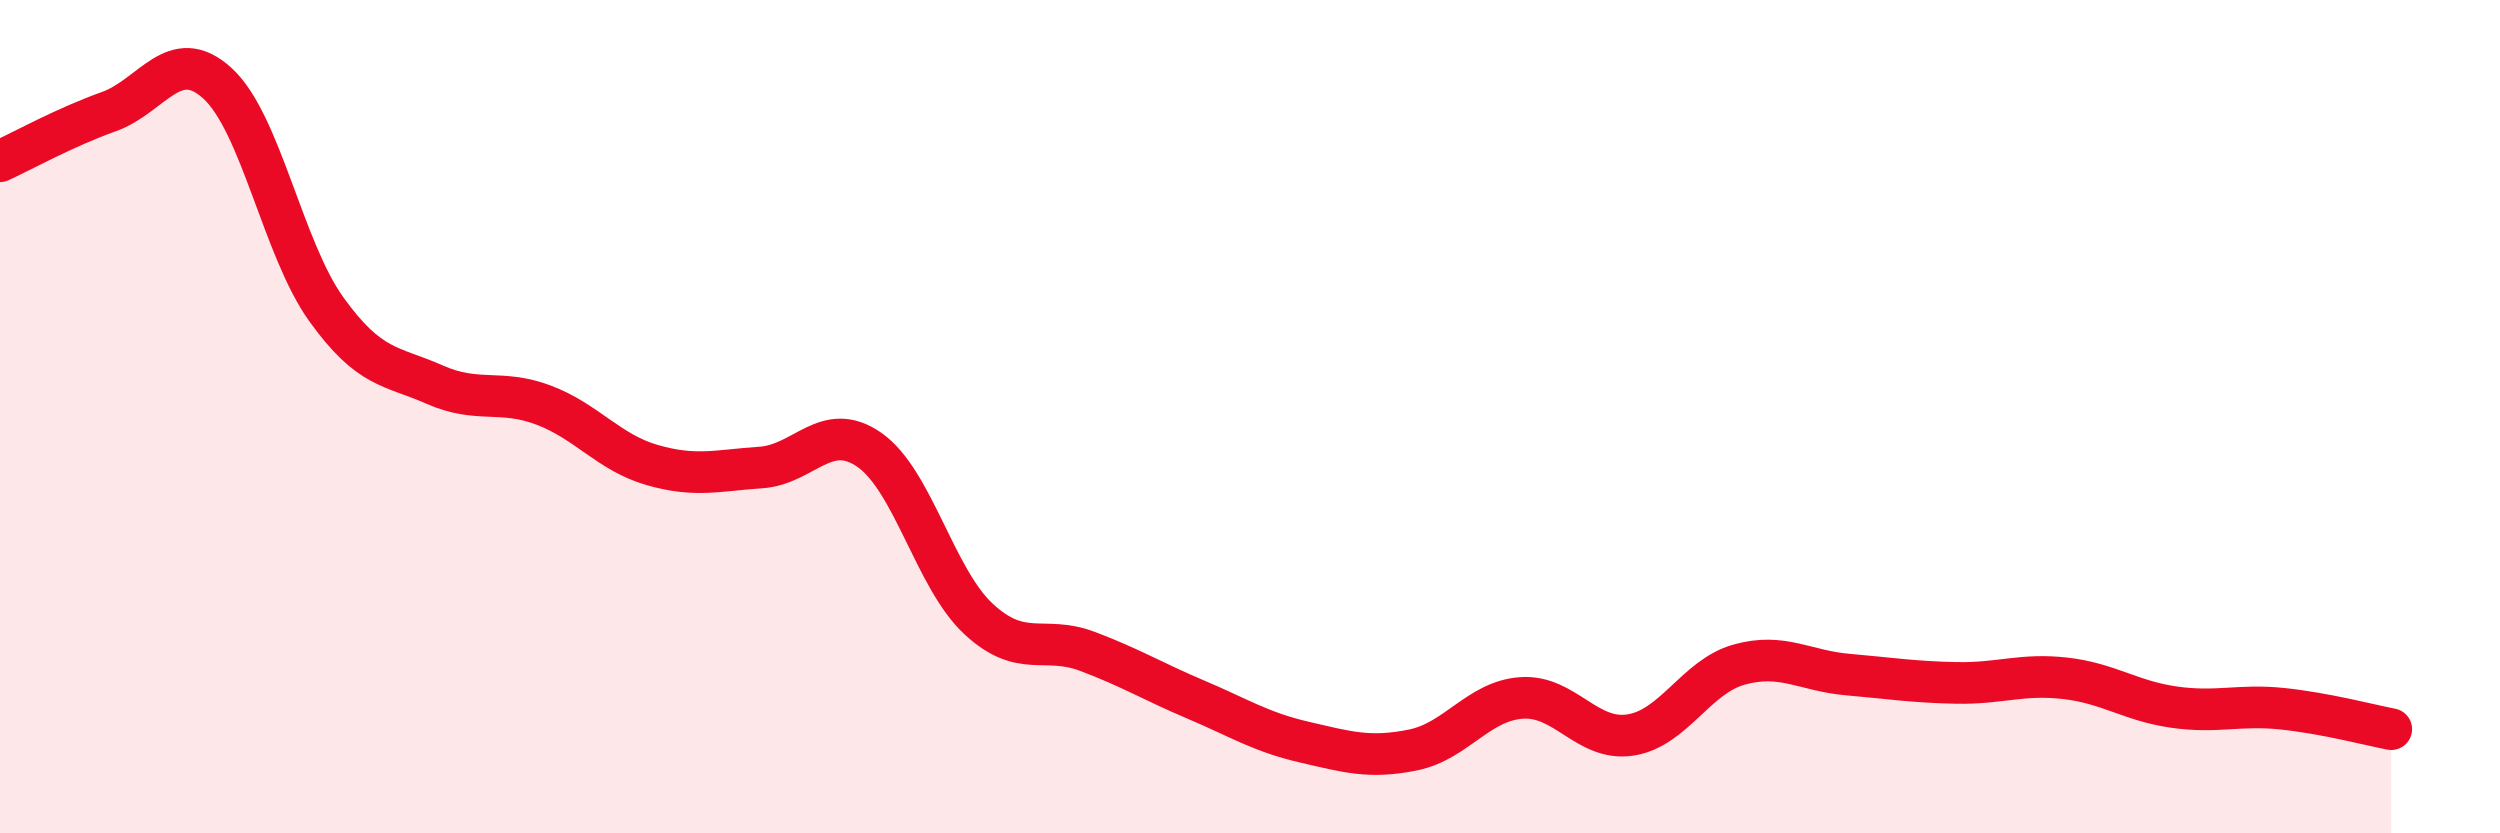
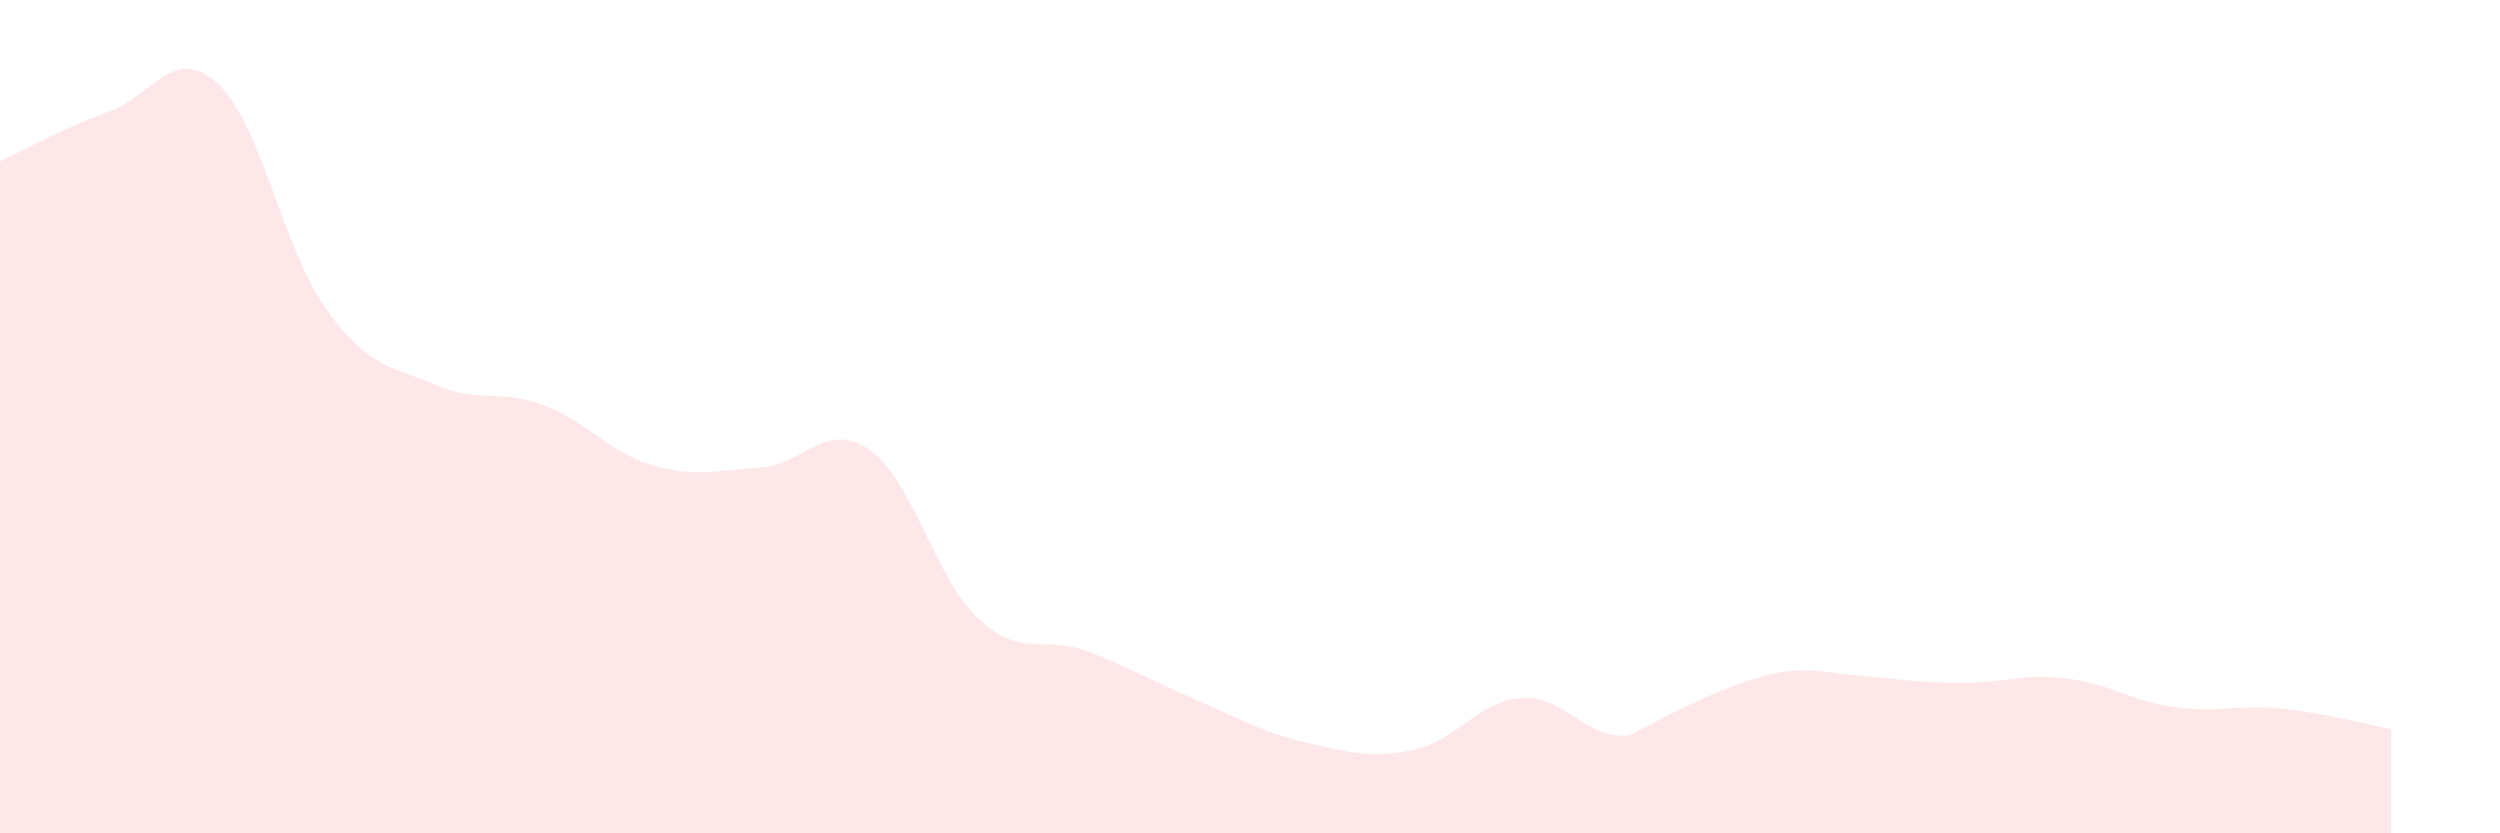
<svg xmlns="http://www.w3.org/2000/svg" width="60" height="20" viewBox="0 0 60 20">
-   <path d="M 0,3.87 C 0.52,3.63 1.57,3.05 2.61,2.68 C 3.65,2.31 4.18,1.05 5.22,2 C 6.26,2.95 6.79,5.97 7.83,7.42 C 8.87,8.87 9.39,8.77 10.43,9.23 C 11.47,9.69 12,9.33 13.04,9.72 C 14.08,10.11 14.61,10.86 15.65,11.16 C 16.69,11.46 17.22,11.29 18.26,11.22 C 19.3,11.15 19.83,10.07 20.87,10.8 C 21.91,11.53 22.44,13.88 23.48,14.85 C 24.52,15.82 25.05,15.24 26.09,15.63 C 27.13,16.02 27.66,16.35 28.7,16.79 C 29.74,17.23 30.26,17.57 31.3,17.81 C 32.34,18.05 32.87,18.21 33.91,18 C 34.95,17.79 35.48,16.82 36.52,16.75 C 37.56,16.68 38.09,17.8 39.13,17.64 C 40.17,17.48 40.7,16.24 41.74,15.95 C 42.78,15.66 43.31,16.1 44.35,16.19 C 45.39,16.28 45.92,16.37 46.96,16.39 C 48,16.41 48.53,16.16 49.57,16.28 C 50.61,16.4 51.13,16.82 52.17,16.97 C 53.21,17.12 53.74,16.9 54.78,17.01 C 55.82,17.12 56.87,17.4 57.39,17.5L57.39 20L0 20Z" fill="#EB0A25" opacity="0.1" stroke-linecap="round" stroke-linejoin="round" />
-   <path d="M 0,3.87 C 0.52,3.63 1.57,3.05 2.61,2.68 C 3.65,2.31 4.18,1.05 5.22,2 C 6.26,2.95 6.79,5.97 7.83,7.42 C 8.87,8.87 9.39,8.77 10.43,9.23 C 11.47,9.69 12,9.33 13.04,9.72 C 14.08,10.11 14.61,10.86 15.65,11.16 C 16.69,11.46 17.22,11.29 18.26,11.22 C 19.3,11.15 19.83,10.07 20.87,10.8 C 21.91,11.53 22.44,13.88 23.48,14.85 C 24.52,15.82 25.05,15.24 26.09,15.63 C 27.13,16.02 27.66,16.35 28.7,16.79 C 29.74,17.23 30.26,17.57 31.3,17.81 C 32.34,18.05 32.87,18.21 33.91,18 C 34.95,17.79 35.48,16.82 36.52,16.75 C 37.56,16.68 38.09,17.8 39.13,17.64 C 40.17,17.48 40.7,16.24 41.74,15.95 C 42.78,15.66 43.31,16.1 44.35,16.19 C 45.39,16.28 45.92,16.37 46.96,16.39 C 48,16.41 48.53,16.16 49.57,16.28 C 50.61,16.4 51.13,16.82 52.17,16.97 C 53.21,17.12 53.74,16.9 54.78,17.01 C 55.82,17.12 56.87,17.4 57.39,17.5" stroke="#EB0A25" stroke-width="1" fill="none" stroke-linecap="round" stroke-linejoin="round" />
+   <path d="M 0,3.87 C 0.52,3.63 1.57,3.05 2.61,2.68 C 3.65,2.31 4.18,1.05 5.22,2 C 6.26,2.95 6.79,5.97 7.83,7.42 C 8.87,8.87 9.39,8.77 10.43,9.23 C 11.47,9.69 12,9.33 13.04,9.72 C 14.08,10.11 14.61,10.86 15.65,11.16 C 16.69,11.46 17.22,11.29 18.26,11.22 C 19.3,11.15 19.83,10.07 20.87,10.8 C 21.91,11.53 22.44,13.88 23.48,14.85 C 24.52,15.82 25.05,15.24 26.09,15.63 C 27.13,16.02 27.66,16.35 28.7,16.79 C 29.74,17.23 30.26,17.57 31.3,17.81 C 32.34,18.05 32.87,18.21 33.91,18 C 34.95,17.79 35.48,16.82 36.52,16.75 C 37.56,16.68 38.09,17.8 39.13,17.64 C 42.78,15.66 43.31,16.1 44.35,16.19 C 45.39,16.28 45.92,16.37 46.96,16.39 C 48,16.41 48.53,16.16 49.57,16.28 C 50.61,16.4 51.13,16.82 52.17,16.97 C 53.21,17.12 53.74,16.9 54.78,17.01 C 55.82,17.12 56.87,17.4 57.39,17.5L57.39 20L0 20Z" fill="#EB0A25" opacity="0.1" stroke-linecap="round" stroke-linejoin="round" />
</svg>